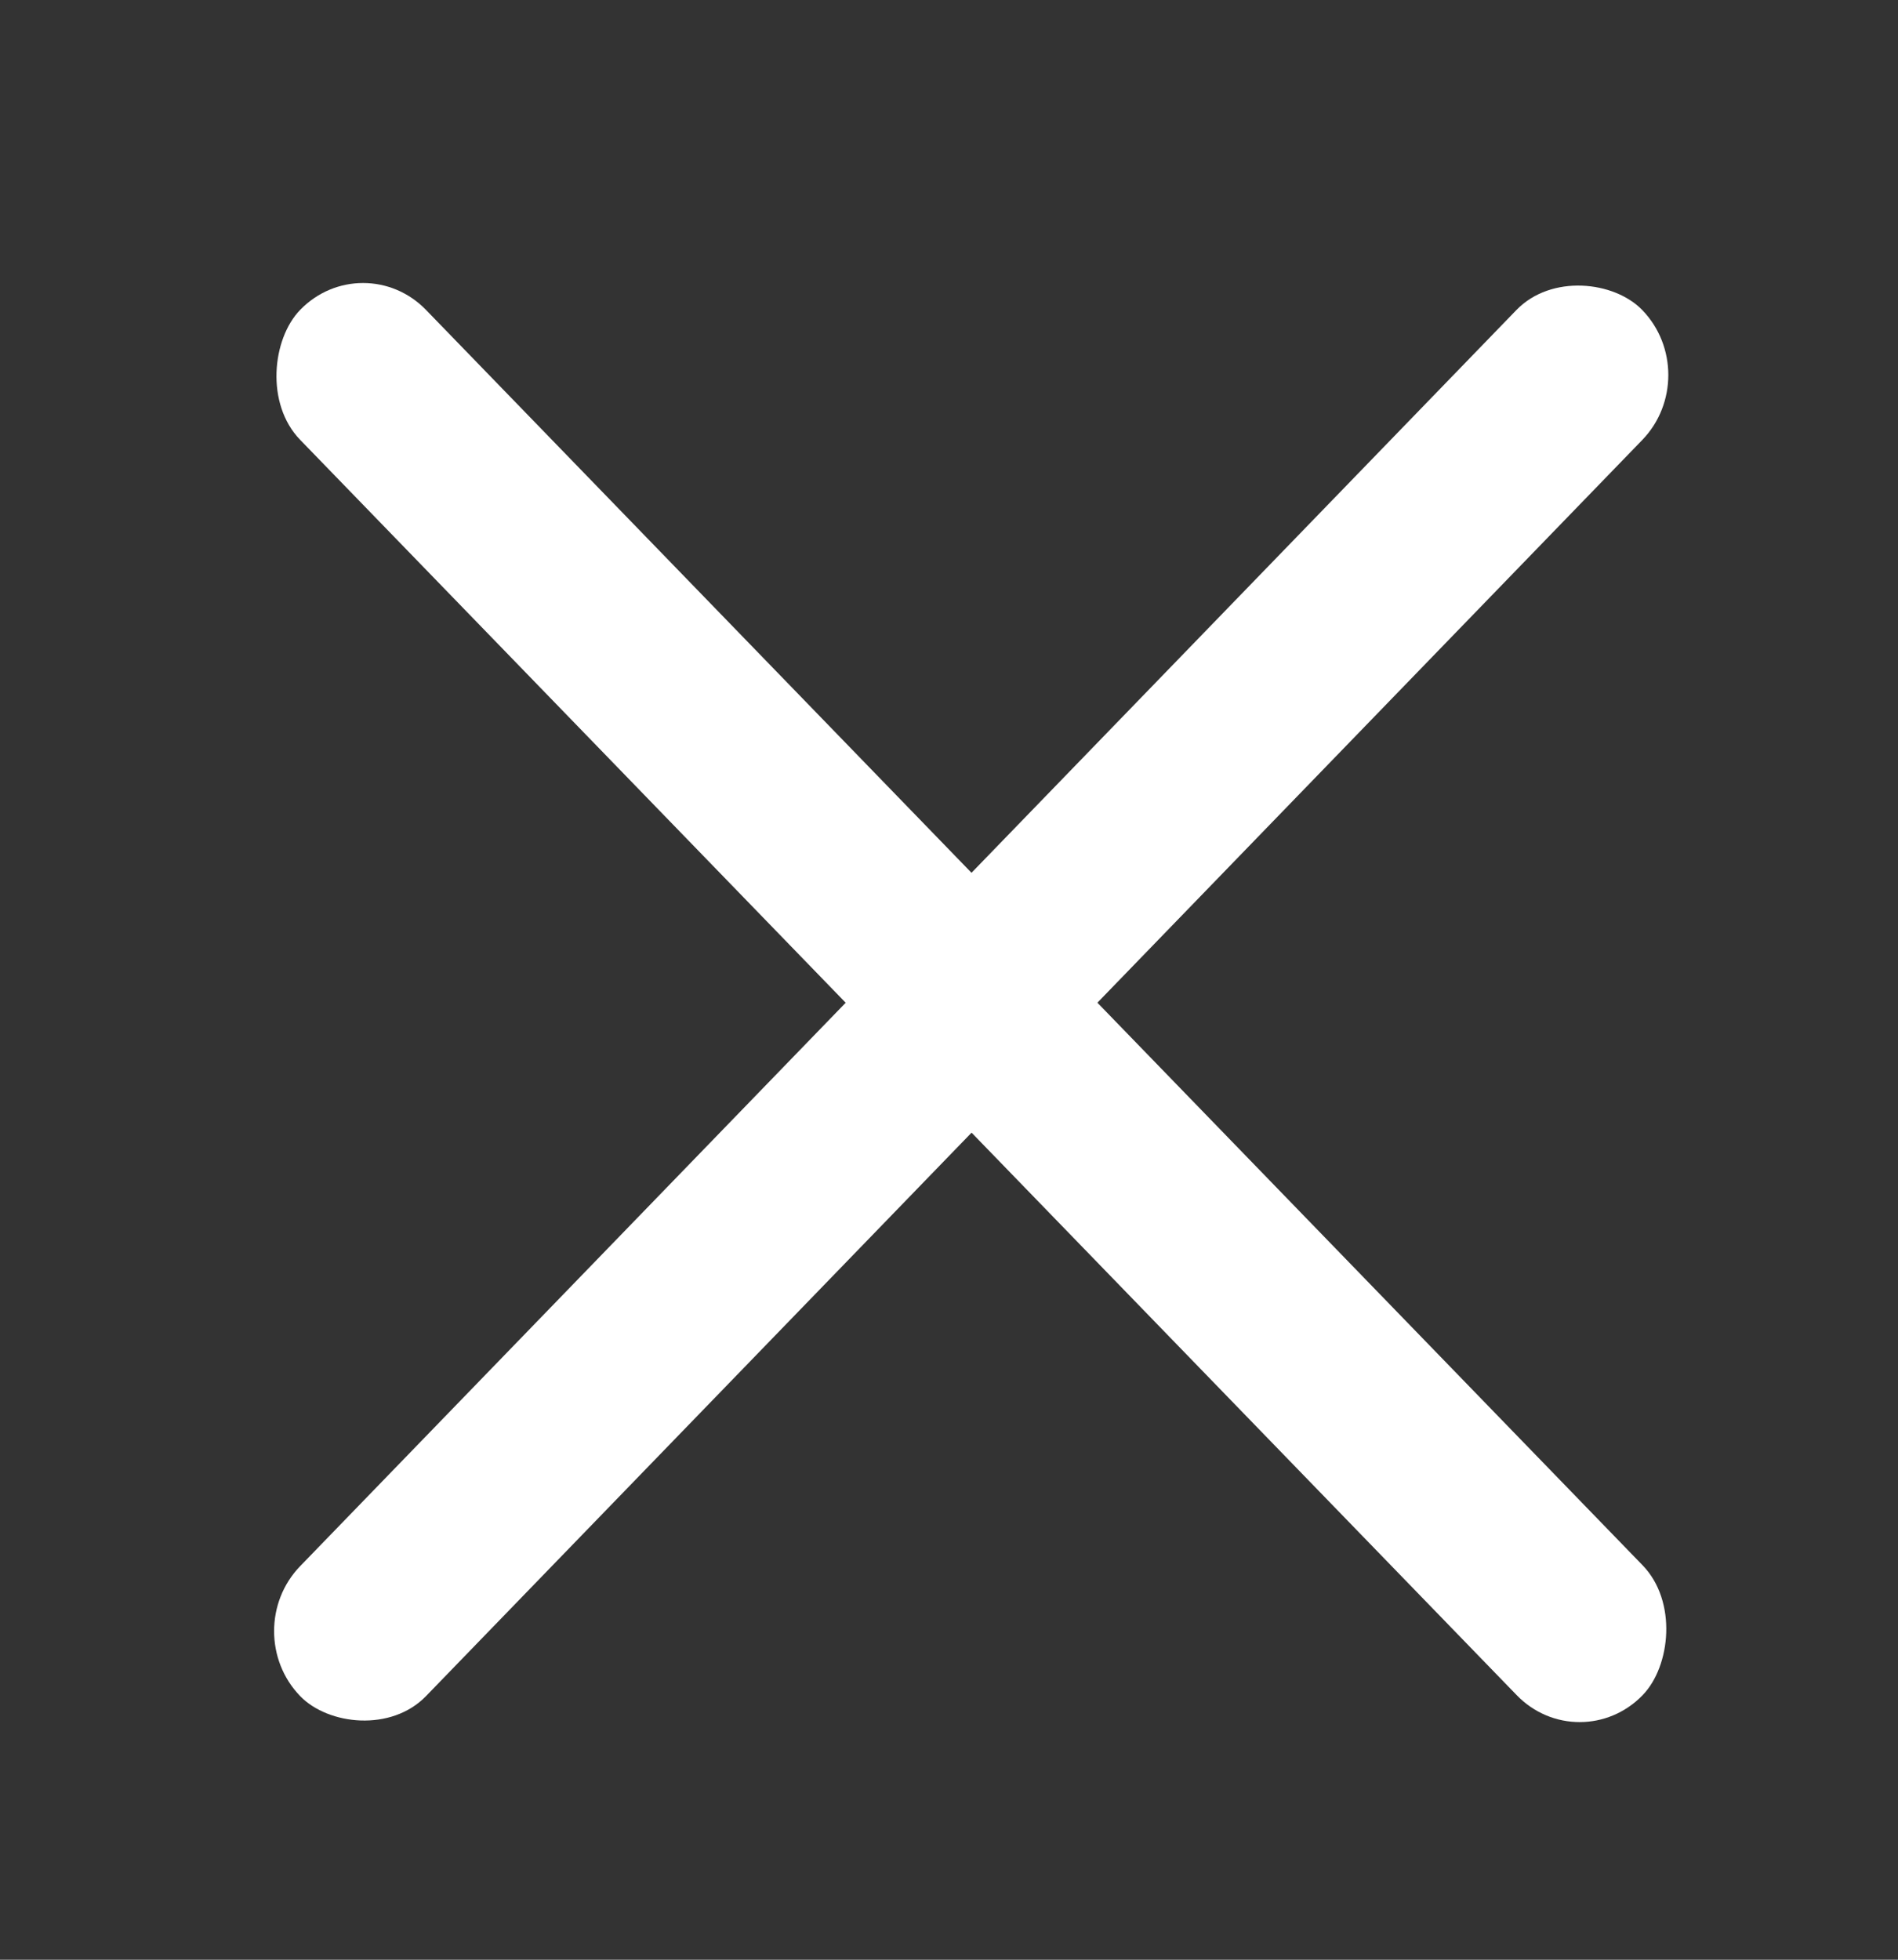
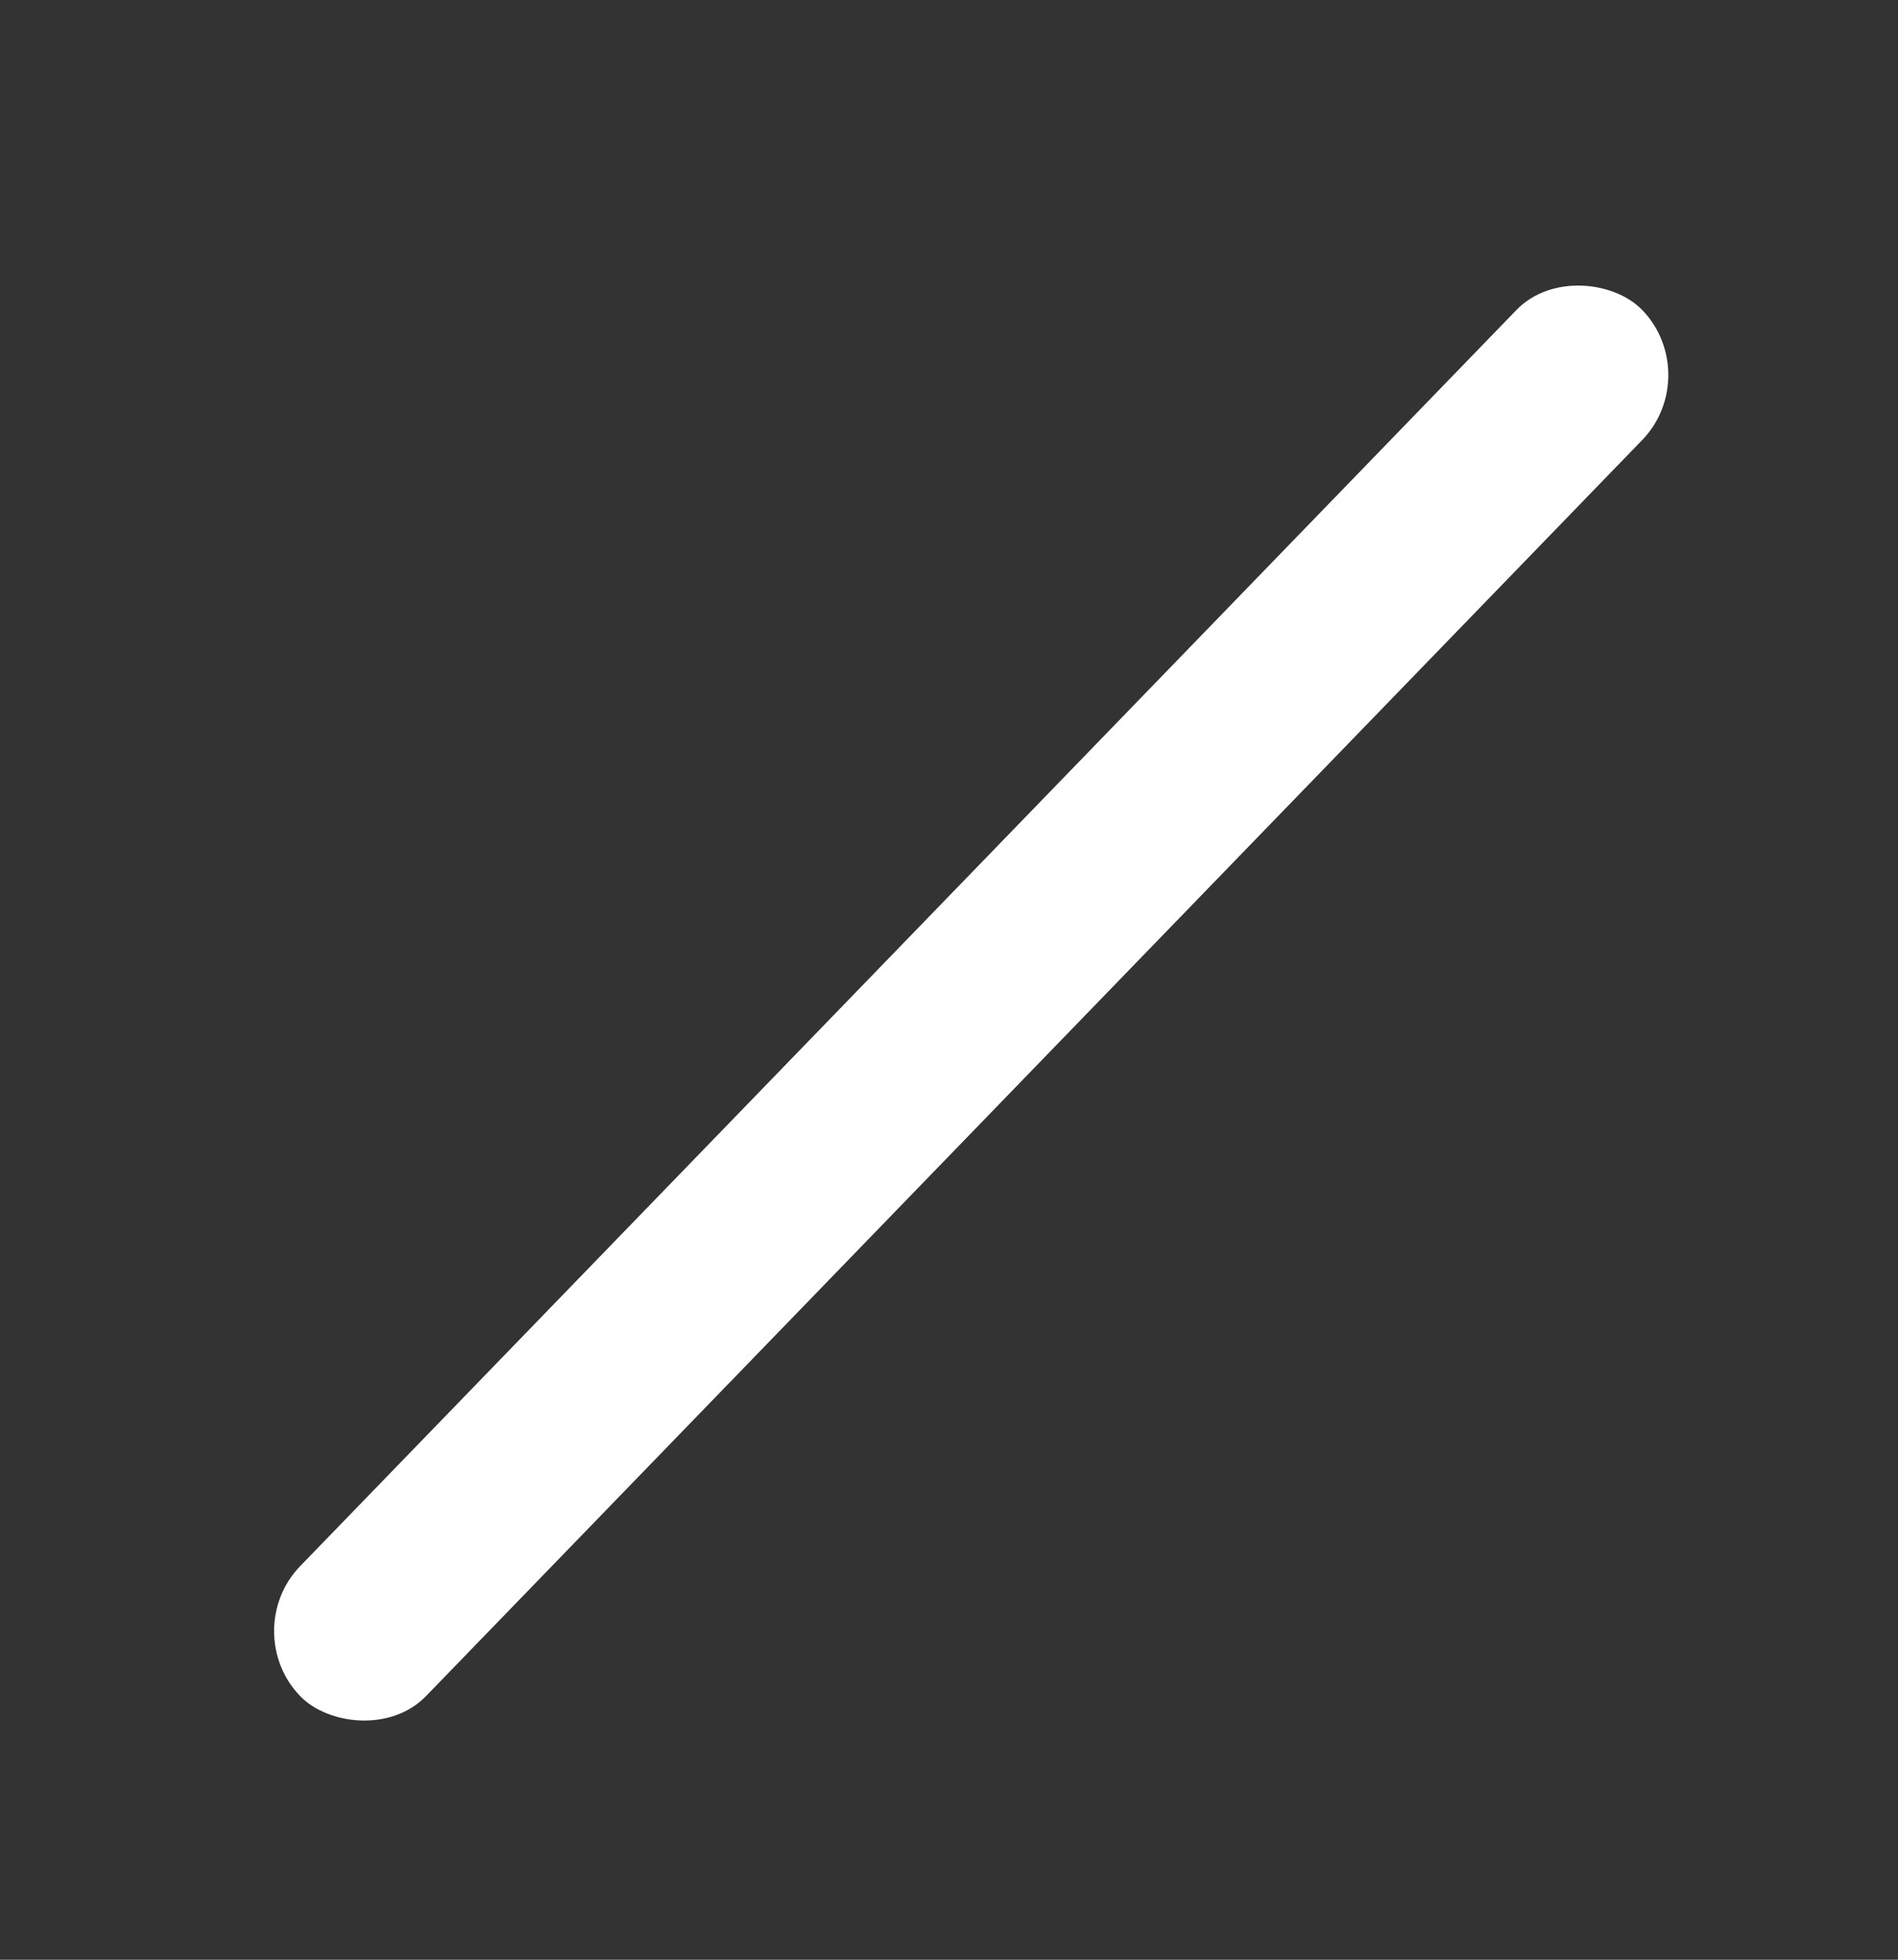
<svg xmlns="http://www.w3.org/2000/svg" width="31" height="32" fill="none">
  <rect width="100%" height="100%" fill="#333333" stroke="none" />
  <rect width="31.504" height="2.954" rx="1.477" transform="scale(.984 1.016) rotate(-45 33.613 8.354)" fill="#fff" />
-   <rect width="31.504" height="2.954" rx="1.477" transform="matrix(.696 .718 -.696 .718 5.93 4)" fill="#fff" />
</svg>